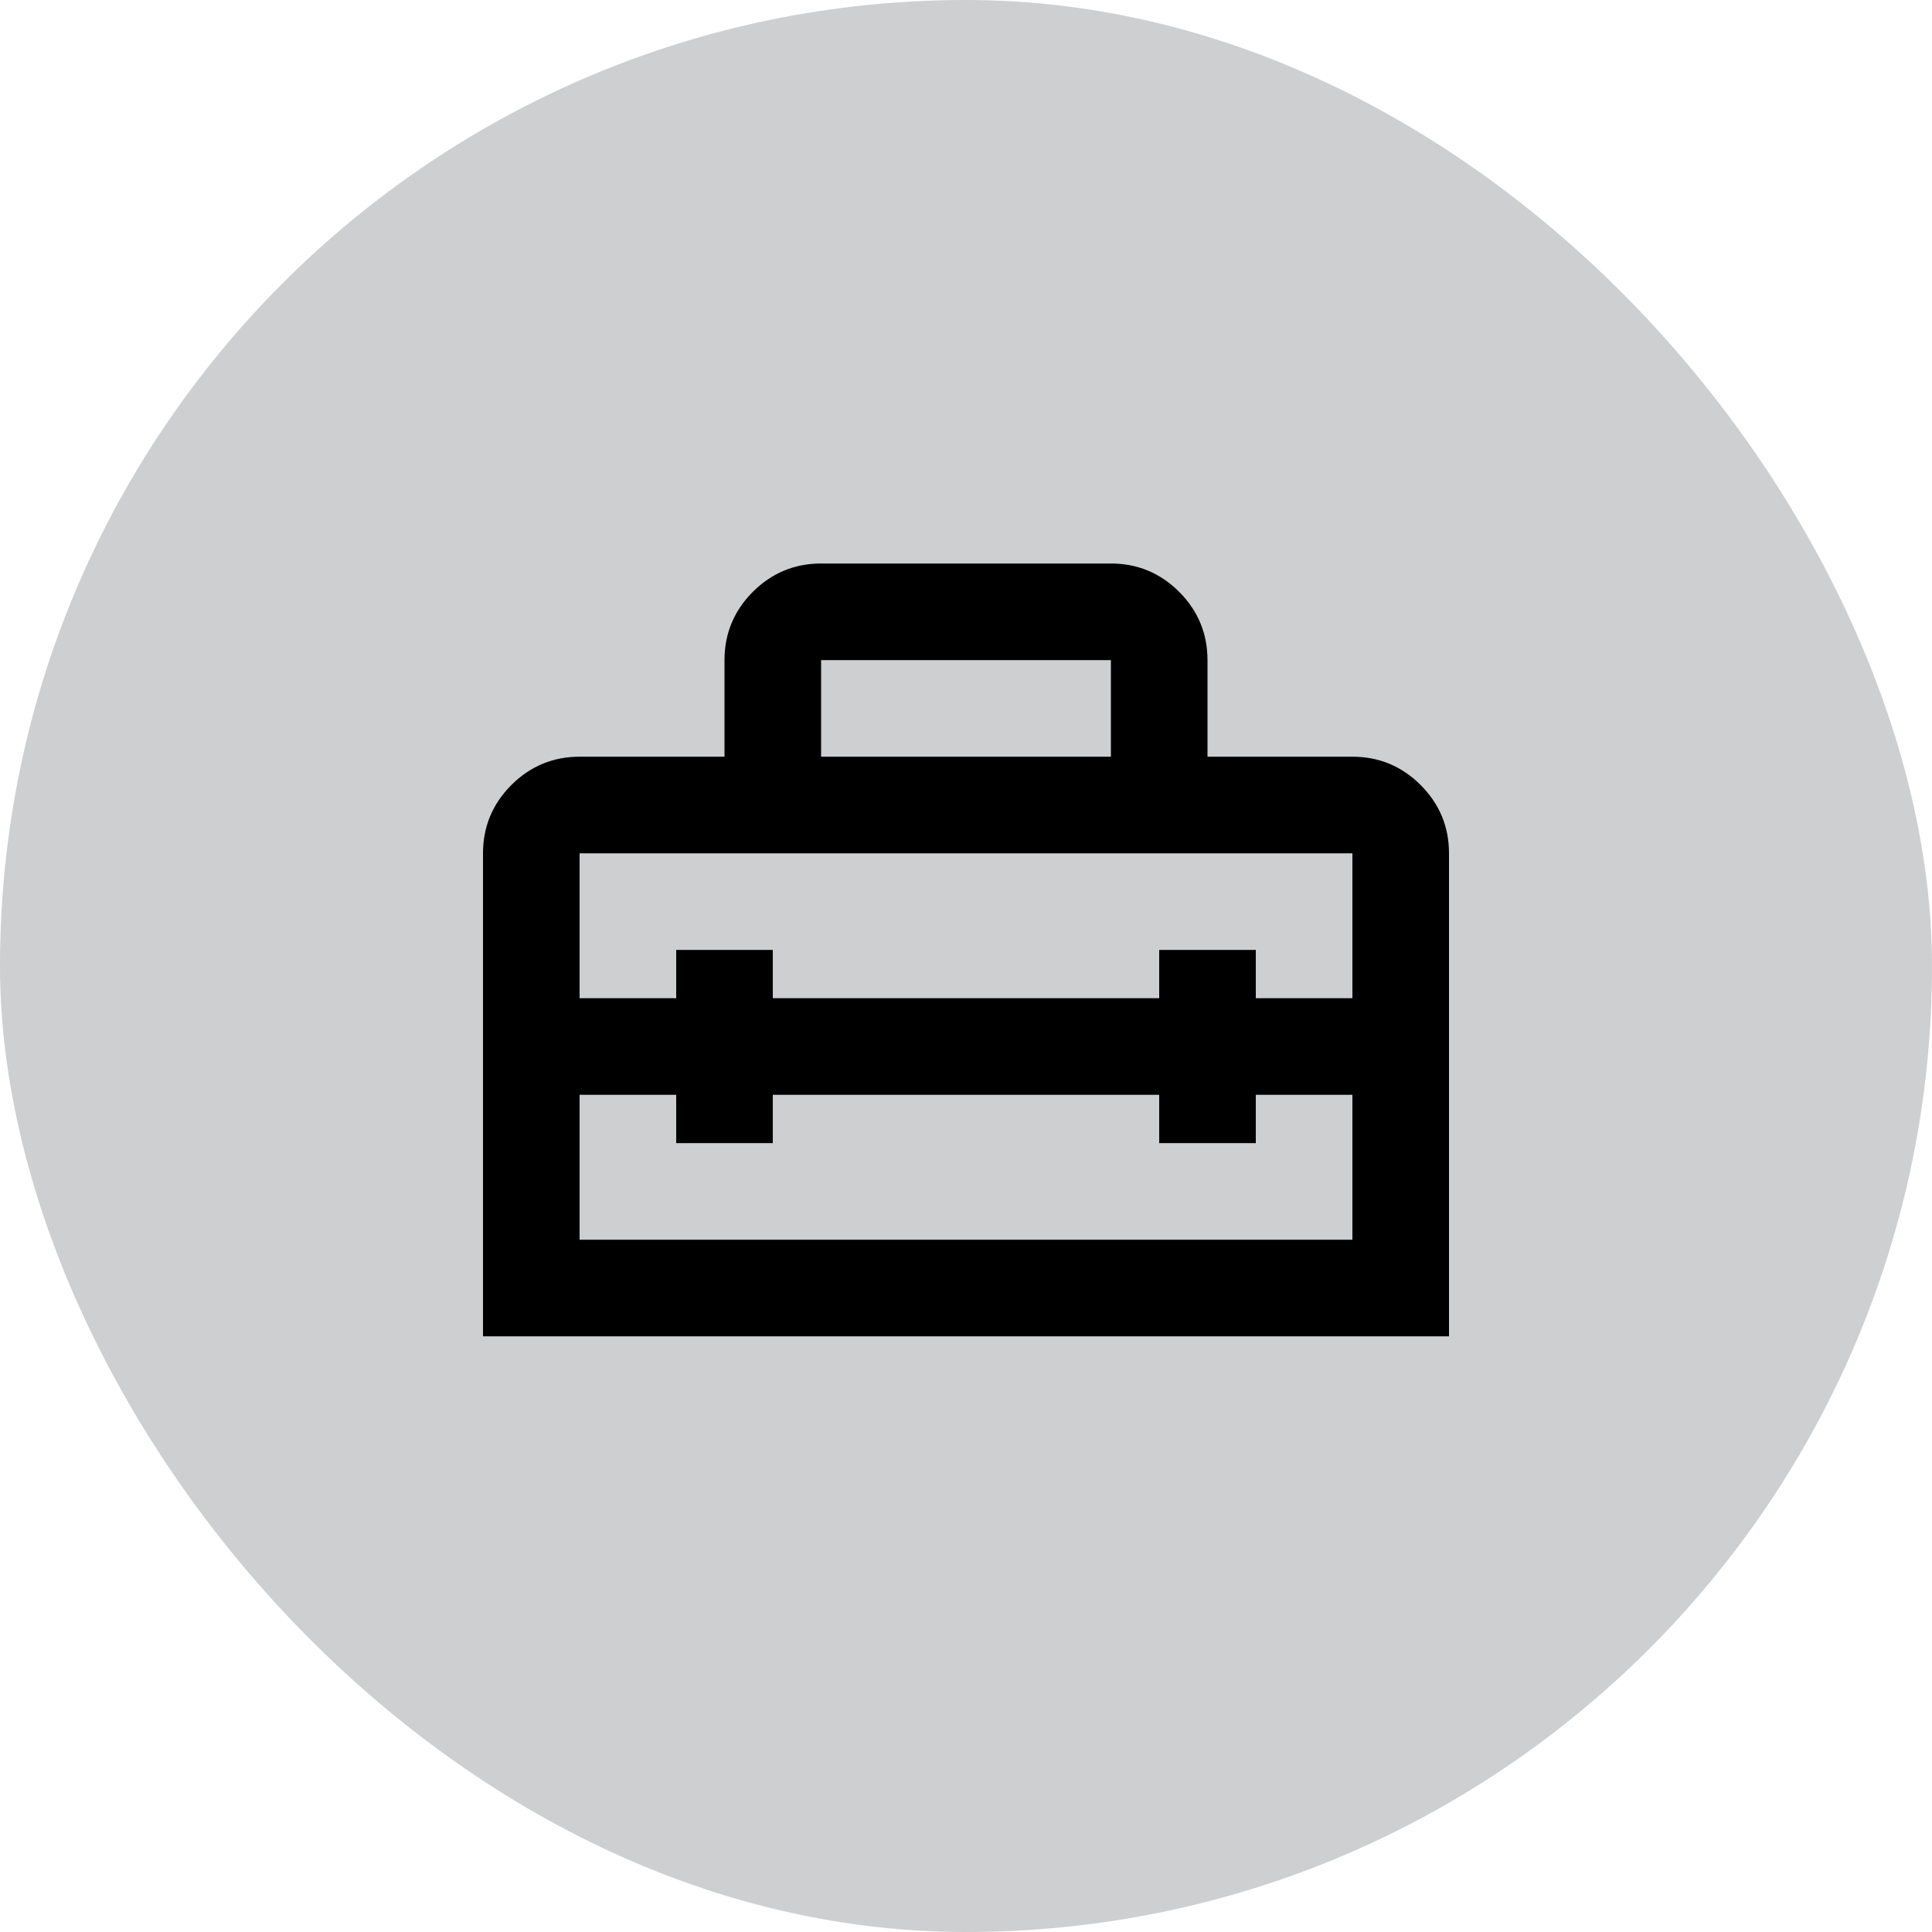
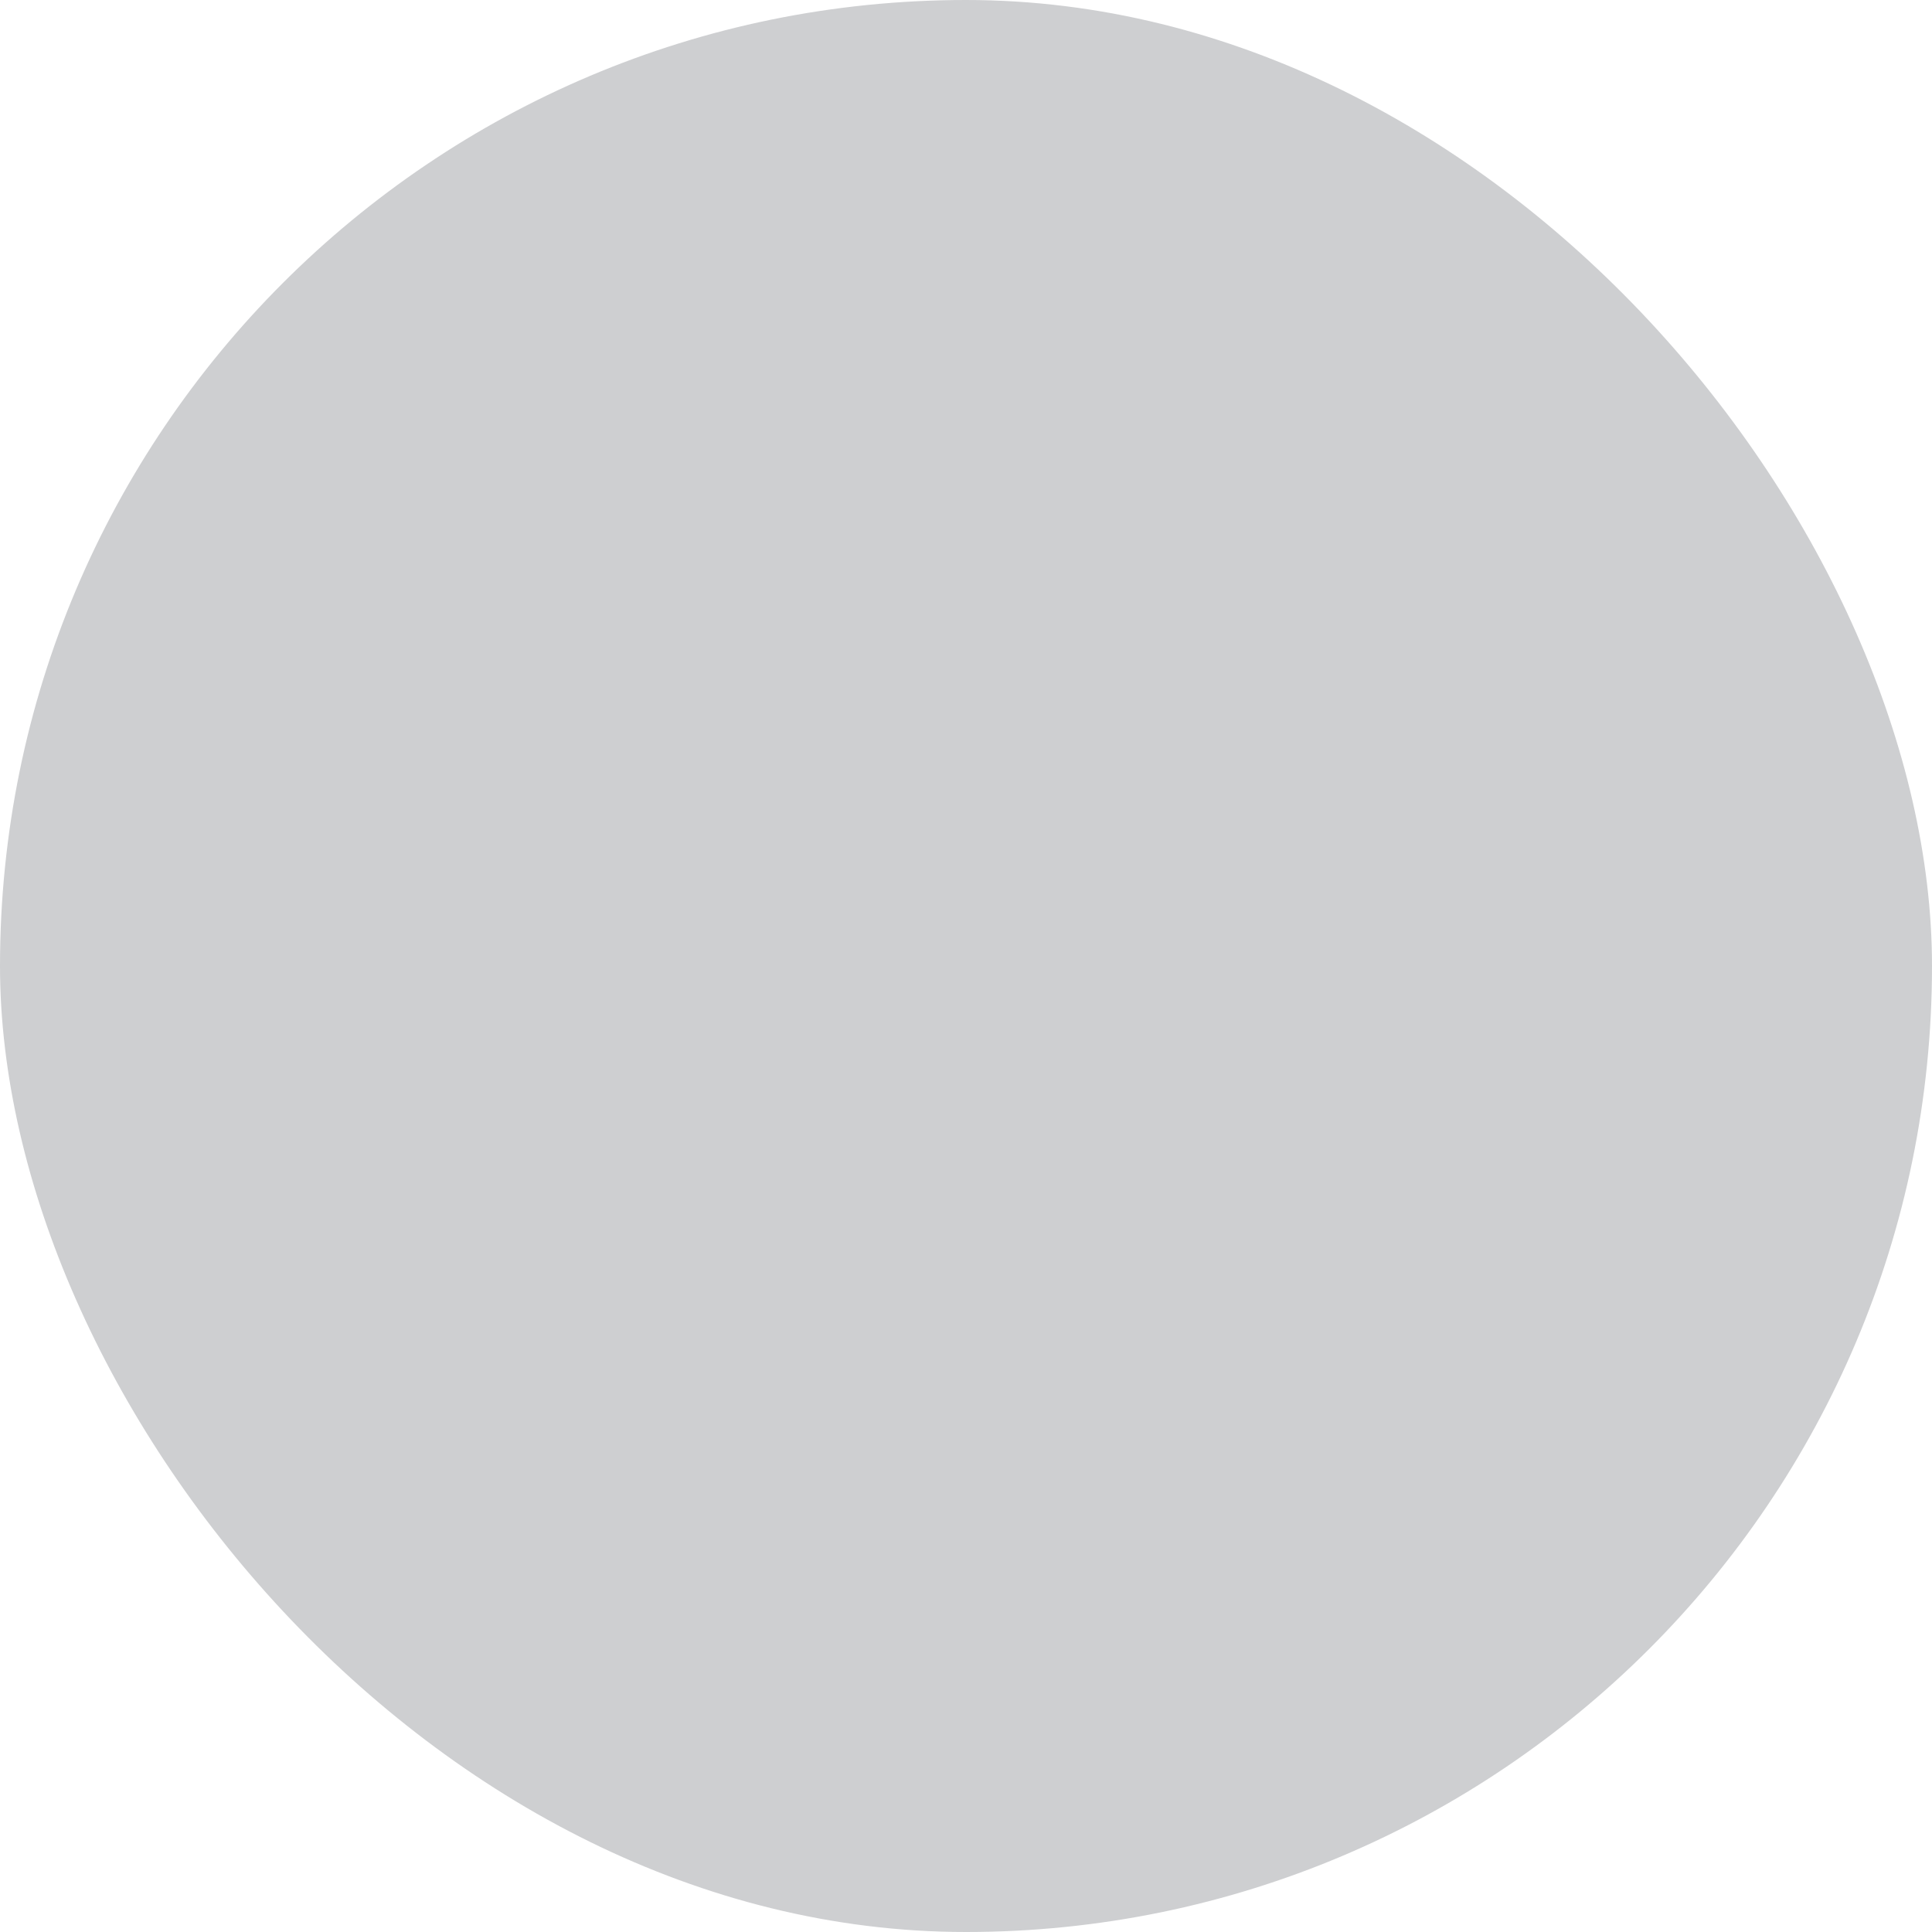
<svg xmlns="http://www.w3.org/2000/svg" width="30" height="30" viewBox="0 0 30 30">
  <g fill="none" fill-rule="evenodd">
    <rect width="30" height="30" fill="#cecfd1" rx="15" />
-     <path fill="#000" d="M12.75,11.75 L17.25,11.75 L17.25,10.25 L12.75,10.25 L12.75,11.75 Z M9,13.25 L9,15.5 L10.5,15.5 L10.5,14.75 L12,14.75 L12,15.5 L18,15.5 L18,14.75 L19.5,14.75 L19.5,15.5 L21,15.5 L21,13.25 L9,13.25 Z M12,17 L12,17.75 L10.5,17.75 L10.5,17 L9,17 L9,19.25 L21,19.25 L21,17 L19.5,17 L19.5,17.75 L18,17.75 L18,17 L12,17 Z M7.5,20.75 L7.5,13.25 C7.5,12.838 7.647,12.484 7.94,12.19 C8.234,11.897 8.588,11.75 9,11.75 L11.25,11.75 L11.25,10.25 C11.25,9.838 11.397,9.484 11.69,9.19 C11.984,8.897 12.338,8.75 12.75,8.75 L17.25,8.75 C17.663,8.75 18.016,8.897 18.31,9.19 C18.603,9.484 18.75,9.838 18.75,10.25 L18.75,11.75 L21,11.75 C21.413,11.75 21.766,11.897 22.06,12.19 C22.353,12.484 22.5,12.838 22.5,13.25 L22.5,20.75 L7.5,20.75 Z" />
  </g>
</svg>